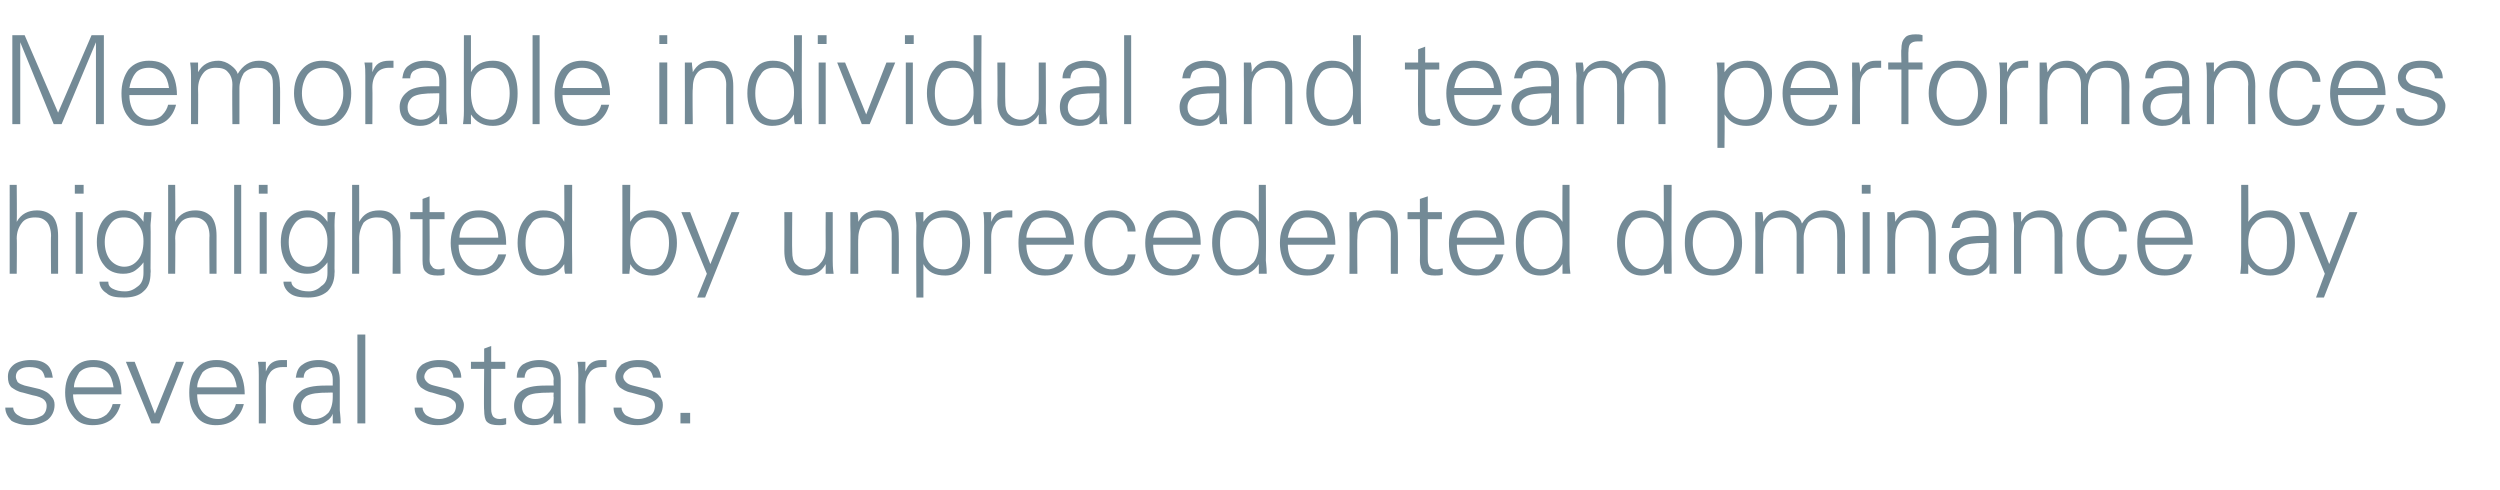
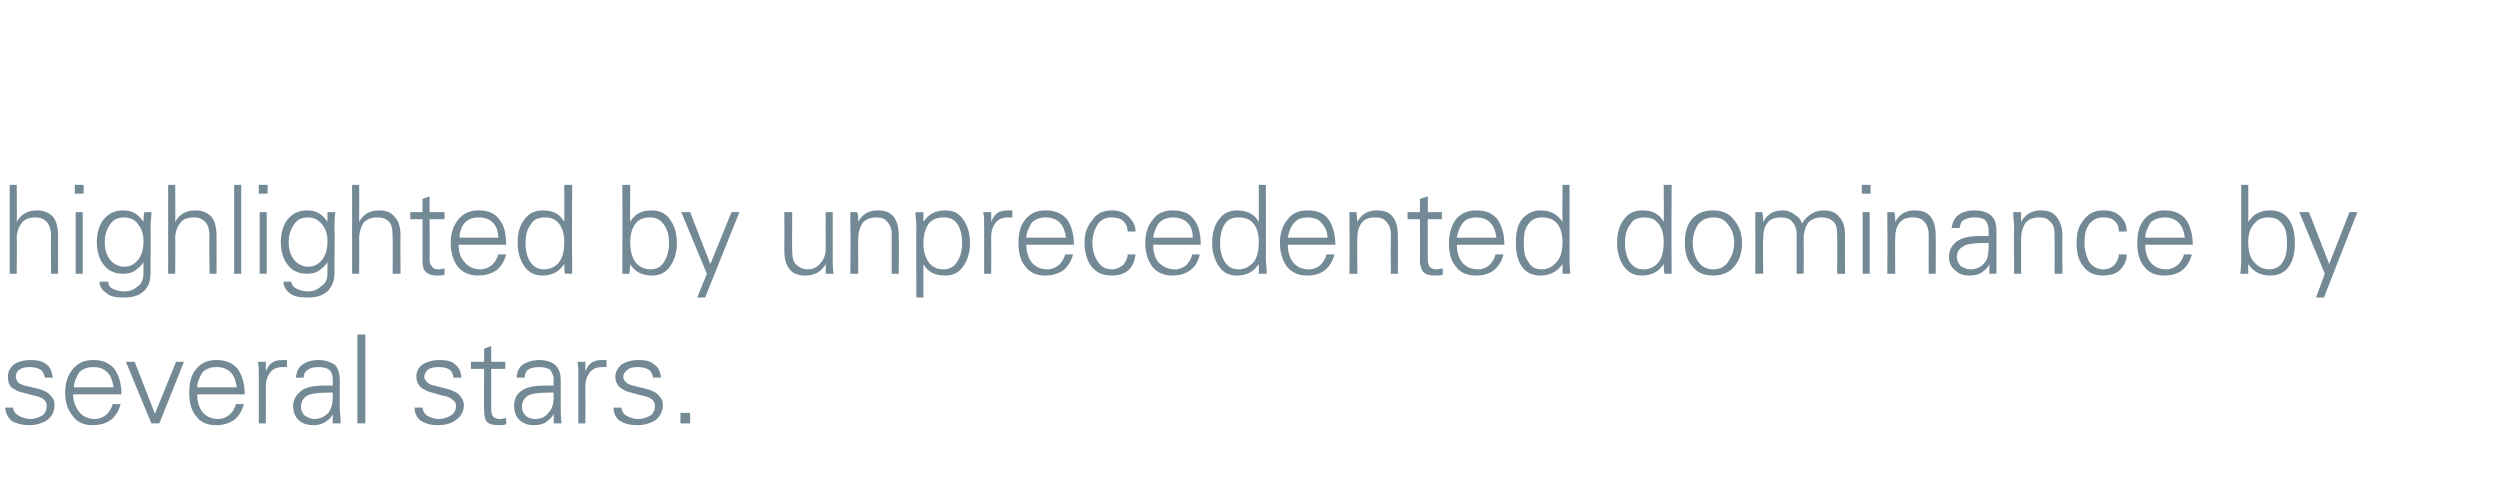
<svg xmlns="http://www.w3.org/2000/svg" version="1.1" width="284px" height="55.7px" viewBox="0 -4 284 55.7" style="top:-4px">
  <desc>Memorable individual and team performances highlighted by unprecedented dominance by several stars.</desc>
  <defs />
  <g id="Polygon111912">
    <path d="m1.5 42.3c0 .3.2.7.6.9c.3.2.8.4 1.4.4c.5 0 .9-.2 1.3-.4c.3-.2.5-.6.5-1.1c0-.3-.1-.5-.3-.7c-.2-.2-.7-.4-1.3-.5l-1.1-.3c-.6-.1-1-.4-1.3-.6c-.3-.3-.4-.7-.4-1.2c0-.6.2-1 .7-1.4c.4-.3 1.1-.5 1.9-.5c.7 0 1.3.1 1.8.5c.4.3.6.8.7 1.5h-.9c-.1-.4-.2-.7-.5-.9c-.3-.2-.7-.3-1.3-.3c-.5 0-.8.1-1.1.3c-.3.2-.4.5-.4.8c0 .2.1.4.2.6c.2.2.5.3.8.4l1.7.4c.6.2 1 .4 1.3.8c.3.3.4.6.4 1c0 .7-.3 1.3-.8 1.7c-.6.4-1.3.6-2.1.6c-.8 0-1.5-.2-2-.5c-.4-.4-.7-.9-.7-1.5h.9zm6.8-1.5c0 .8.3 1.5.7 2c.4.5 1 .8 1.8.8c.5 0 .9-.2 1.3-.5c.4-.4.6-.8.7-1.2h.9c-.2.8-.6 1.4-1.1 1.8c-.6.4-1.2.6-2.1.6c-.9 0-1.7-.3-2.2-1c-.6-.7-.9-1.6-.9-2.7c0-1.1.3-2 .9-2.7c.6-.7 1.3-1 2.3-1c1 0 1.8.3 2.4 1c.5.7.8 1.7.8 2.9H8.3zm.7-2.5c-.3.5-.6 1.1-.6 1.7h4.5c-.1-.7-.3-1.3-.7-1.7c-.4-.4-.9-.6-1.6-.6c-.7 0-1.2.2-1.6.6zm8.6 4.7l2.4-5.9h.9l-2.8 7h-.9l-2.9-7h1l2.3 5.9zm4.8-2.2c0 .8.2 1.5.6 2c.4.5 1 .8 1.8.8c.5 0 .9-.2 1.3-.5c.4-.4.6-.8.7-1.2h.9c-.2.8-.6 1.4-1.1 1.8c-.6.4-1.2.6-2.1.6c-.9 0-1.7-.3-2.2-1c-.6-.7-.8-1.6-.8-2.7c0-1.1.2-2 .8-2.7c.6-.7 1.3-1 2.3-1c1 0 1.8.3 2.4 1c.5.7.8 1.7.8 2.9h-5.4zm.6-2.5c-.3.5-.6 1.1-.6 1.7h4.5c-.1-.7-.3-1.3-.7-1.7c-.4-.4-.9-.6-1.6-.6c-.7 0-1.2.2-1.6.6zm9-1.4h.6v.8h-.5c-.6 0-1.1.2-1.4.6c-.3.4-.5.9-.5 1.6c.02.03 0 4.2 0 4.2h-.8v-5.5c0-.5 0-1-.1-1.5h.9v1.1c.2-.5.4-.8.7-1c.3-.2.7-.3 1.1-.3zm1.6 2c.1-.7.3-1.2.8-1.5c.4-.3 1-.5 1.8-.5c.7 0 1.3.2 1.8.5c.4.4.6 1 .6 1.8v3.4c0 .2.1.7.1 1.5h-.9V43c-.1.3-.3.6-.8.9c-.4.3-.9.4-1.4.4c-.7 0-1.3-.2-1.7-.6c-.4-.4-.6-.9-.6-1.6c0-.6.3-1.2.8-1.6c.5-.5 1.5-.7 2.9-.7h.8v-.7c0-.4-.1-.8-.4-1.1c-.3-.2-.7-.3-1.2-.3c-.5 0-1 .1-1.2.3c-.3.1-.5.5-.5.9h-.9zm4.2 1.7s-.4-.02-.4 0c-1.3 0-2.1.1-2.6.4c-.4.3-.6.7-.6 1.2c0 .4.1.7.4 1c.3.2.7.4 1.1.4c.7 0 1.2-.3 1.6-.7c.3-.4.5-1 .5-1.8v-.5zm2.8 3.5V34h.9v10.1h-.9zm7.4-1.8c0 .3.2.7.5.9c.3.2.8.4 1.4.4c.5 0 1-.2 1.3-.4c.4-.2.6-.6.6-1.1c0-.3-.1-.5-.4-.7c-.2-.2-.6-.4-1.3-.5l-1-.3c-.6-.1-1-.4-1.3-.6c-.3-.3-.5-.7-.5-1.2c0-.6.2-1 .7-1.4c.5-.3 1.1-.5 1.9-.5c.8 0 1.4.1 1.8.5c.4.3.7.8.7 1.5h-.9c0-.4-.2-.7-.4-.9c-.3-.2-.7-.3-1.3-.3c-.5 0-.9.1-1.2.3c-.2.2-.4.5-.4.8c0 .2.1.4.3.6c.2.2.4.3.8.4l1.6.4c.6.2 1.1.4 1.4.8c.2.3.4.6.4 1c0 .7-.3 1.3-.9 1.7c-.5.4-1.2.6-2.1.6c-.8 0-1.4-.2-1.9-.5c-.5-.4-.7-.9-.7-1.5h.9zm5.5-4.4v-.8h1.5v-1.5l.8-.3v1.8h1.6v.8h-1.6v4.6c0 .4.1.6.2.8c.2.2.4.3.8.3c.2 0 .5-.1.7-.1v.7c-.3.1-.5.1-.8.1c-.7 0-1.1-.1-1.4-.4c-.2-.2-.3-.7-.3-1.3c-.05-.01 0-4.7 0-4.7h-1.5zm5.2 1c0-.7.3-1.2.7-1.5c.5-.3 1.1-.5 1.9-.5c.7 0 1.3.2 1.7.5c.5.4.7 1 .7 1.8v3.4c0 .2 0 .7.1 1.5h-.9V43c-.1.3-.4.6-.8.9c-.4.3-.9.4-1.5.4c-.6 0-1.2-.2-1.6-.6c-.4-.4-.6-.9-.6-1.6c0-.6.2-1.2.7-1.6c.6-.5 1.5-.7 2.9-.7c.02.01.9 0 .9 0c0 0-.04-.67 0-.7c0-.4-.2-.8-.4-1.1c-.3-.2-.7-.3-1.3-.3c-.5 0-.9.1-1.2.3c-.2.1-.4.5-.4.9h-.9zm4.2 1.7s-.44-.02-.4 0c-1.3 0-2.2.1-2.6.4c-.4.3-.6.7-.6 1.2c0 .4.1.7.4 1c.2.2.6.4 1.1.4c.7 0 1.2-.3 1.5-.7c.4-.4.6-1 .6-1.8c-.04.04 0-.5 0-.5zm5.4-3.7h.6v.8h-.5c-.6 0-1.1.2-1.4.6c-.3.4-.5.9-.5 1.6c.02.03 0 4.2 0 4.2h-.8s-.02-5.49 0-5.5c0-.5 0-1-.1-1.5h.9v1.1c.2-.5.4-.8.7-1c.3-.2.7-.3 1.1-.3zm2.3 5.4c0 .3.2.7.5.9c.4.2.8.4 1.4.4c.6 0 1-.2 1.4-.4c.3-.2.5-.6.5-1.1c0-.3-.1-.5-.3-.7c-.2-.2-.7-.4-1.3-.5l-1.1-.3c-.6-.1-1-.4-1.3-.6c-.3-.3-.5-.7-.5-1.2c0-.6.3-1 .7-1.4c.5-.3 1.1-.5 1.9-.5c.8 0 1.4.1 1.8.5c.5.3.7.8.8 1.5h-.9c-.1-.4-.2-.7-.5-.9c-.3-.2-.7-.3-1.3-.3c-.5 0-.9.1-1.1.3c-.3.2-.5.5-.5.8c0 .2.1.4.3.6c.2.2.4.3.8.4l1.6.4c.7.2 1.1.4 1.4.8c.3.3.4.6.4 1c0 .7-.3 1.3-.8 1.7c-.6.4-1.3.6-2.1.6c-.9 0-1.5-.2-2-.5c-.5-.4-.7-.9-.7-1.5h.9zm6.7.6h1.1v1.2h-1.1v-1.2z" stroke="none" fill="#738a96" />
  </g>
  <g id="Polygon111911">
    <path d="m1.1 17h.8s.04 4.2 0 4.2c.5-.9 1.3-1.3 2.3-1.3c.7 0 1.3.2 1.8.7c.4.5.6 1.2.6 2.2v4.3h-.8s-.04-4.32 0-4.3c0-.7-.2-1.3-.5-1.6c-.4-.4-.8-.5-1.3-.5c-.7 0-1.2.2-1.5.6c-.4.5-.6 1.1-.6 1.8c.04-.04 0 4 0 4h-.8V17zm7.5 3.1h.8v7h-.8v-7zM8.5 17h1v1h-1v-1zm3.6 12.3c-.5-.3-.8-.8-.8-1.3h1c0 .3.1.6.5.8c.4.2.8.3 1.4.3c.6 0 1-.2 1.5-.6c.4-.3.6-.8.6-1.5v-1.2c-.2.3-.5.6-.9.9c-.4.3-.9.4-1.4.4c-.9 0-1.7-.3-2.2-1c-.5-.6-.8-1.5-.8-2.6c0-1.1.3-2 .8-2.6c.6-.7 1.3-1 2.2-1c1 0 1.7.4 2.3 1.3c0-.4 0-.7.1-1.1h.8c0 .7-.1 1.2-.1 1.5c.04.03 0 4.9 0 4.9c0 0 .04.48 0 .5c0 .9-.2 1.6-.8 2.1c-.5.5-1.3.7-2.2.7c-.9 0-1.6-.1-2-.5zm4.2-5.9c0-.8-.2-1.4-.6-1.9c-.4-.6-1-.8-1.6-.8c-.7 0-1.2.2-1.6.8c-.4.6-.6 1.2-.6 2c0 .8.2 1.5.6 2c.4.5 1 .8 1.6.8c.7 0 1.2-.3 1.6-.8c.4-.5.6-1.2.6-2.1zm2.8-6.4h.8s.04 4.2 0 4.2c.5-.9 1.3-1.3 2.3-1.3c.7 0 1.3.2 1.8.7c.4.5.6 1.2.6 2.2v4.3h-.8s-.04-4.32 0-4.3c0-.7-.2-1.3-.5-1.6c-.4-.4-.8-.5-1.3-.5c-.7 0-1.2.2-1.5.6c-.4.5-.6 1.1-.6 1.8c.04-.04 0 4 0 4h-.8V17zm7.5 10.1V17h.8v10.1h-.8zm2.9-7h.8v7h-.8v-7zm-.1-3.1h1v1h-1v-1zm3.5 12.3c-.4-.3-.7-.8-.7-1.3h.9c0 .3.2.6.6.8c.4.2.8.3 1.4.3c.5 0 1-.2 1.4-.6c.5-.3.7-.8.7-1.5v-1.2c-.2.3-.5.6-.9.9c-.4.3-.9.4-1.4.4c-.9 0-1.7-.3-2.2-1c-.5-.6-.8-1.5-.8-2.6c0-1.1.3-2 .8-2.6c.6-.7 1.3-1 2.2-1c1 0 1.7.4 2.3 1.3v-1.1h.9c-.1.7-.1 1.2-.1 1.5c.03.03 0 4.9 0 4.9c0 0 .03.48 0 .5c0 .9-.3 1.6-.8 2.1c-.6.5-1.3.7-2.2.7c-.9 0-1.6-.1-2.1-.5zm4.3-5.9c0-.8-.2-1.4-.6-1.9c-.5-.6-1-.8-1.6-.8c-.7 0-1.2.2-1.6.8c-.4.6-.6 1.2-.6 2c0 .8.2 1.5.6 2c.4.5 1 .8 1.6.8c.7 0 1.2-.3 1.6-.8c.4-.5.6-1.2.6-2.1zM40 17h.8s.02 4.2 0 4.2c.5-.9 1.2-1.3 2.3-1.3c.7 0 1.3.2 1.7.7c.5.5.7 1.2.7 2.2c-.03-.03 0 4.3 0 4.3h-.9s.04-4.32 0-4.3c0-.7-.1-1.3-.4-1.6c-.4-.4-.8-.5-1.4-.5c-.6 0-1.1.2-1.5.6c-.3.5-.5 1.1-.5 1.8c.02-.04 0 4 0 4h-.8V17zm6.6 3.9v-.8h1.4v-1.5l.8-.3v1.8h1.7v.8h-1.7s.03 4.62 0 4.6c0 .4.1.6.3.8c.1.2.4.3.7.3c.3 0 .5-.1.7-.1v.7c-.2.1-.5.1-.8.1c-.6 0-1-.1-1.3-.4c-.3-.2-.4-.7-.4-1.3v-4.7h-1.4zm5.5 2.9c0 .8.2 1.5.7 2c.4.5 1 .8 1.8.8c.5 0 .9-.2 1.3-.5c.4-.4.6-.8.7-1.2h.9c-.2.8-.6 1.4-1.1 1.8c-.6.4-1.3.6-2.1.6c-.9 0-1.7-.3-2.3-1c-.5-.7-.8-1.6-.8-2.7c0-1.1.3-2 .9-2.7c.6-.7 1.3-1 2.3-1c1 0 1.8.3 2.3 1c.6.7.8 1.7.8 2.9h-5.4zm.7-2.5c-.4.5-.6 1.1-.6 1.7h4.4c0-.7-.2-1.3-.6-1.7c-.4-.4-.9-.6-1.6-.6c-.7 0-1.2.2-1.6.6zm8.9-1.4c1.1 0 1.9.4 2.4 1.3c.03 0 0-4.2 0-4.2h.9s-.04 8.62 0 8.6v1.5h-.8c-.1-.3-.1-.7-.1-1.1c-.6.9-1.4 1.3-2.5 1.3c-.8 0-1.5-.3-2-1c-.5-.7-.8-1.6-.8-2.7c0-1.2.3-2.1.8-2.7c.5-.7 1.2-1 2.1-1zm1.8 5.9c.4-.5.6-1.3.6-2.3c0-.9-.2-1.6-.6-2.1c-.4-.5-.9-.7-1.6-.7c-.7 0-1.3.2-1.6.8c-.4.5-.6 1.2-.6 2.1c0 .9.2 1.6.5 2.1c.4.6.9.9 1.6.9c.7 0 1.3-.3 1.7-.8zm7.2 1.3v-1.5c.02.01 0-8.6 0-8.6h.9s-.05 4.2 0 4.2c.5-.9 1.3-1.3 2.4-1.3c.9 0 1.6.3 2.1 1c.5.7.8 1.6.8 2.7c0 1.1-.3 2-.8 2.7c-.5.7-1.2 1-2 1c-1.1 0-2-.4-2.5-1.3c0 .4-.1.8-.1 1.1h-.8zm1.5-5.7c-.4.5-.6 1.2-.6 2.1c0 1 .2 1.8.6 2.3c.4.5 1 .8 1.7.8c.7 0 1.2-.3 1.5-.8c.4-.6.6-1.3.6-2.2c0-.9-.2-1.6-.6-2.1c-.4-.6-.9-.8-1.6-.8c-.7 0-1.2.2-1.6.7zm5.2-1.3h1l2.3 5.9l2.4-5.9h.9l-3.9 9.7h-.9l1.1-2.7l-2.9-7zm11.7 0h.9s-.04 4.49 0 4.5c0 .6.1 1.1.4 1.4c.4.4.8.6 1.4.6c.6 0 1.1-.3 1.4-.7c.4-.4.6-1 .6-1.7c-.02-.04 0-4.1 0-4.1h.8v5.5c0 .3 0 .8.1 1.5h-.9V26c-.5.9-1.3 1.3-2.3 1.3c-.8 0-1.4-.2-1.8-.7c-.4-.5-.6-1.2-.6-2.1c.02-.05 0-4.4 0-4.4zm8.4 7h-.9s.04-5.49 0-5.5v-1.5h.8c.1.4.1.8.1 1.1c.5-.9 1.2-1.3 2.2-1.3c.8 0 1.4.2 1.8.7c.4.5.6 1.2.6 2.2c.03-.03 0 4.3 0 4.3h-.8v-4.5c0-.6-.2-1.1-.5-1.4c-.3-.4-.7-.5-1.3-.5c-.6 0-1.1.2-1.5.6c-.3.5-.5 1.1-.5 1.8c-.03-.04 0 4 0 4zm7.4-7v1.1c.6-.9 1.4-1.3 2.5-1.3c.9 0 1.5.3 2 1c.5.7.8 1.6.8 2.7c0 1.1-.3 2-.8 2.7c-.5.7-1.2 1-2 1c-1.2 0-2-.4-2.5-1.3v3.8h-.8s-.04-8.17 0-8.2c0-.5-.1-1-.1-1.5c-.01.01.9 0 .9 0c0 0-.05.01 0 0zm.6 1.3c-.4.6-.6 1.3-.6 2.3c0 .8.2 1.5.6 2.1c.4.5.9.8 1.7.8c.6 0 1.2-.3 1.5-.8c.4-.6.6-1.3.6-2.2c0-.9-.2-1.6-.5-2.1c-.4-.6-.9-.8-1.6-.8c-.7 0-1.3.2-1.7.7zm9-1.5h.5v.8h-.5c-.6 0-1.1.2-1.4.6c-.3.4-.5.9-.5 1.6c.02.03 0 4.2 0 4.2h-.8v-5.5c0-.5 0-1-.1-1.5h.9v1.1c.2-.5.4-.8.7-1c.3-.2.7-.3 1.2-.3zm2.1 3.9c0 .8.2 1.5.6 2c.4.5 1 .8 1.8.8c.5 0 .9-.2 1.3-.5c.4-.4.6-.8.7-1.2h.9c-.2.8-.6 1.4-1.1 1.8c-.6.4-1.2.6-2.1.6c-.9 0-1.7-.3-2.2-1c-.6-.7-.8-1.6-.8-2.7c0-1.1.2-2 .8-2.7c.6-.7 1.3-1 2.3-1c1 0 1.8.3 2.4 1c.5.7.8 1.7.8 2.9h-5.4zm.6-2.5c-.3.5-.6 1.1-.6 1.7h4.5c-.1-.7-.3-1.3-.7-1.7c-.4-.4-.9-.6-1.6-.6c-.7 0-1.2.2-1.6.6zm10.4 4.8c.3-.4.5-.8.5-1.2h.9c-.1.7-.3 1.3-.8 1.8c-.5.4-1.1.6-1.9.6c-1 0-1.7-.3-2.3-1c-.5-.7-.8-1.6-.8-2.7c0-1.1.3-1.9.9-2.6c.5-.8 1.3-1.1 2.2-1.1c.8 0 1.4.2 1.9.7c.5.5.8 1 .8 1.7h-.9c0-.5-.2-.9-.5-1.2c-.3-.3-.8-.4-1.4-.4c-.6 0-1.2.3-1.5.8c-.4.6-.6 1.3-.6 2.1c0 .8.2 1.5.6 2.1c.4.6.9.9 1.6.9c.5 0 .9-.2 1.3-.5zm3.4-2.3c0 .8.2 1.5.6 2c.5.5 1.1.8 1.9.8c.5 0 .9-.2 1.3-.5c.3-.4.6-.8.6-1.2h.9c-.2.8-.5 1.4-1.1 1.8c-.5.4-1.2.6-2 .6c-1 0-1.7-.3-2.3-1c-.5-.7-.8-1.6-.8-2.7c0-1.1.3-2 .9-2.7c.5-.7 1.3-1 2.2-1c1.1 0 1.9.3 2.4 1c.6.7.8 1.7.8 2.9H131zm.7-2.5c-.4.5-.6 1.1-.7 1.7h4.5c0-.7-.2-1.3-.6-1.7c-.4-.4-1-.6-1.6-.6c-.7 0-1.2.2-1.6.6zm8.8-1.4c1.1 0 2 .4 2.5 1.3V17h.8s.04 8.62 0 8.6c0 .2.1.7.1 1.5h-.9V26c-.6.9-1.4 1.3-2.5 1.3c-.9 0-1.5-.3-2-1c-.5-.7-.8-1.6-.8-2.7c0-1.2.3-2.1.8-2.7c.5-.7 1.2-1 2-1zm1.9 5.9c.4-.5.6-1.3.6-2.3c0-.9-.2-1.6-.6-2.1c-.4-.5-1-.7-1.7-.7c-.7 0-1.2.2-1.6.8c-.3.5-.5 1.2-.5 2.1c0 .9.2 1.6.5 2.1c.4.6.9.9 1.6.9c.7 0 1.2-.3 1.7-.8zm3.9-2c0 .8.2 1.5.6 2c.4.5 1 .8 1.8.8c.5 0 1-.2 1.3-.5c.4-.4.6-.8.7-1.2h.9c-.2.8-.6 1.4-1.1 1.8c-.5.4-1.2.6-2 .6c-1 0-1.7-.3-2.3-1c-.5-.7-.8-1.6-.8-2.7c0-1.1.3-2 .9-2.7c.5-.7 1.3-1 2.2-1c1.1 0 1.9.3 2.4 1c.5.7.8 1.7.8 2.9h-5.4zm.7-2.5c-.4.5-.6 1.1-.7 1.7h4.5c0-.7-.3-1.3-.7-1.7c-.3-.4-.9-.6-1.6-.6c-.6 0-1.1.2-1.5.6zm7.2 5.8h-.9s.03-5.49 0-5.5v-1.5h.8c0 .4.1.8.1 1.1c.5-.9 1.2-1.3 2.2-1.3c.8 0 1.4.2 1.8.7c.4.5.6 1.2.6 2.2c.02-.03 0 4.3 0 4.3h-.8s-.02-4.47 0-4.5c0-.6-.2-1.1-.5-1.4c-.3-.4-.8-.5-1.3-.5c-.7 0-1.2.2-1.5.6c-.4.5-.5 1.1-.5 1.8c-.04-.04 0 4 0 4zm5.7-6.2v-.8h1.4v-1.5l.9-.3v1.8h1.6v.8h-1.6s-.02 4.62 0 4.6c0 .4.1.6.2.8c.2.2.4.3.8.3c.2 0 .5-.1.7-.1v.7c-.3.1-.5.1-.9.1c-.6 0-1-.1-1.3-.4c-.2-.2-.4-.7-.4-1.3c.04-.01 0-4.7 0-4.7h-1.4zm5.6 2.9c0 .8.2 1.5.6 2c.4.5 1 .8 1.8.8c.5 0 1-.2 1.3-.5c.4-.4.6-.8.7-1.2h.9c-.2.8-.6 1.4-1.1 1.8c-.5.4-1.2.6-2 .6c-1 0-1.8-.3-2.3-1c-.6-.7-.8-1.6-.8-2.7c0-1.1.3-2 .8-2.7c.6-.7 1.4-1 2.3-1c1.1 0 1.8.3 2.4 1c.5.7.8 1.7.8 2.9h-5.4zm.7-2.5c-.4.5-.6 1.1-.7 1.7h4.5c-.1-.7-.3-1.3-.7-1.7c-.4-.4-.9-.6-1.6-.6c-.6 0-1.2.2-1.5.6zm8.8-1.4c1.1 0 1.9.4 2.5 1.3c-.03 0 0-4.2 0-4.2h.8v8.6c0 .2 0 .7.1 1.5h-.9V26c-.6.9-1.5 1.3-2.5 1.3c-.9 0-1.6-.3-2.1-1c-.5-.7-.7-1.6-.7-2.7c0-1.2.2-2.1.7-2.7c.6-.7 1.3-1 2.1-1zm1.8 5.9c.5-.5.7-1.3.7-2.3c0-.9-.2-1.6-.6-2.1c-.4-.5-1-.7-1.7-.7c-.7 0-1.2.2-1.6.8c-.4.5-.5 1.2-.5 2.1c0 .9.1 1.6.5 2.1c.3.6.8.9 1.5.9c.7 0 1.3-.3 1.7-.8zm9.8-5.9c1.1 0 1.9.4 2.4 1.3c.03 0 0-4.2 0-4.2h.9s-.04 8.62 0 8.6v1.5h-.8c-.1-.3-.1-.7-.1-1.1c-.6.9-1.4 1.3-2.5 1.3c-.8 0-1.5-.3-2-1c-.5-.7-.8-1.6-.8-2.7c0-1.2.3-2.1.8-2.7c.5-.7 1.2-1 2.1-1zm1.8 5.9c.4-.5.6-1.3.6-2.3c0-.9-.2-1.6-.6-2.1c-.4-.5-.9-.7-1.6-.7c-.7 0-1.3.2-1.6.8c-.4.5-.6 1.2-.6 2.1c0 .9.2 1.6.5 2.1c.4.6.9.9 1.6.9c.7 0 1.3-.3 1.7-.8zm3.8.4c-.6-.7-.8-1.6-.8-2.6c0-1.1.2-2 .8-2.7c.6-.7 1.4-1 2.4-1c1 0 1.8.3 2.4 1.1c.6.7.9 1.6.9 2.6c0 1.1-.3 2-.9 2.7c-.6.7-1.4 1-2.4 1c-1 0-1.8-.3-2.4-1.1zm.7-4.7c-.4.6-.6 1.3-.6 2.1c0 .8.2 1.5.6 2.1c.4.6 1 .9 1.7.9c.8 0 1.4-.3 1.8-1c.4-.6.6-1.2.6-2c0-.8-.2-1.5-.7-2.1c-.4-.6-1-.8-1.7-.8c-.7 0-1.3.3-1.7.8zm7.4 5.6h-.9s.03-5.49 0-5.5v-1.5h.8c.1.4.1.8.1 1.1c.5-.9 1.2-1.3 2.2-1.3c.6 0 1 .2 1.4.5c.5.3.7.6.8 1c.6-1 1.5-1.5 2.5-1.5c.7 0 1.3.2 1.7.7c.5.5.7 1.2.7 2.2c-.02-.03 0 4.3 0 4.3h-.9s.04-4.47 0-4.5c0-.6-.1-1.1-.4-1.4c-.4-.4-.8-.5-1.4-.5c-.6 0-1.1.2-1.5.6c-.3.5-.5 1.1-.5 1.7c.02.05 0 4.1 0 4.1h-.8v-4.5c0-.6-.2-1.1-.5-1.4c-.3-.4-.8-.5-1.3-.5c-.7 0-1.2.2-1.5.6c-.4.5-.5 1.1-.5 1.8c-.04-.03 0 4 0 4zm11.3-7h.8v7h-.8v-7zm-.1-3.1h1v1h-1v-1zm3.8 10.1h-.9s.03-5.49 0-5.5v-1.5h.8c.1.4.1.8.1 1.1c.5-.9 1.2-1.3 2.2-1.3c.8 0 1.4.2 1.8.7c.4.5.6 1.2.6 2.2c.02-.03 0 4.3 0 4.3h-.8v-4.5c0-.6-.2-1.1-.5-1.4c-.3-.4-.8-.5-1.3-.5c-.7 0-1.2.2-1.5.6c-.4.5-.5 1.1-.5 1.8c-.03-.04 0 4 0 4zm6.4-5.2c.1-.7.4-1.2.8-1.5c.4-.3 1.1-.5 1.8-.5c.8 0 1.4.2 1.8.5c.5.4.7 1 .7 1.8v4.9h-.8V26c-.1.3-.4.6-.8.9c-.4.3-.9.4-1.5.4c-.7 0-1.2-.2-1.6-.6c-.5-.4-.7-.9-.7-1.6c0-.6.3-1.2.8-1.6c.6-.5 1.5-.7 2.9-.7h.8s.04-.67 0-.7c0-.4-.1-.8-.4-1.1c-.2-.2-.6-.3-1.2-.3c-.5 0-.9.1-1.2.3c-.3.1-.4.5-.5.9h-.9zm4.2 1.7s-.36-.02-.4 0c-1.2 0-2.1.1-2.5.4c-.5.3-.7.7-.7 1.2c0 .4.2.7.4 1c.3.2.7.4 1.2.4c.6 0 1.2-.3 1.5-.7c.4-.4.5-1 .5-1.8c.04.04 0-.5 0-.5zm3.7 3.5h-.8s-.03-5.49 0-5.5c0-.3-.1-.8-.1-1.5h.9v1.1c.5-.9 1.3-1.3 2.2-1.3c.8 0 1.4.2 1.8.7c.4.5.7 1.2.7 2.2c-.05-.03 0 4.3 0 4.3h-.9s.02-4.47 0-4.5c0-.6-.1-1.1-.5-1.4c-.3-.4-.7-.5-1.3-.5c-.6 0-1.1.2-1.5.6c-.3.5-.5 1.1-.5 1.8v4zm10.6-1c.3-.4.5-.8.5-1.2h.9c0 .7-.3 1.3-.8 1.8c-.4.4-1.1.6-1.9.6c-.9 0-1.7-.3-2.2-1c-.6-.7-.8-1.6-.8-2.7c0-1.1.2-1.9.8-2.6c.6-.8 1.3-1.1 2.3-1.1c.8 0 1.4.2 1.9.7c.5.5.7 1 .7 1.7h-.9c0-.5-.1-.9-.5-1.2c-.3-.3-.7-.4-1.3-.4c-.7 0-1.2.3-1.6.8c-.4.6-.5 1.3-.5 2.1c0 .8.2 1.5.5 2.1c.4.6 1 .9 1.6.9c.6 0 1-.2 1.3-.5zm3.5-2.3c0 .8.2 1.5.6 2c.4.5 1 .8 1.8.8c.5 0 .9-.2 1.3-.5c.4-.4.6-.8.7-1.2h.9c-.2.8-.6 1.4-1.1 1.8c-.5.4-1.2.6-2 .6c-1 0-1.8-.3-2.3-1c-.6-.7-.8-1.6-.8-2.7c0-1.1.2-2 .8-2.7c.6-.7 1.4-1 2.3-1c1 0 1.8.3 2.4 1c.5.7.8 1.7.8 2.9h-5.4zm.6-2.5c-.3.5-.6 1.1-.6 1.7h4.5c-.1-.7-.3-1.3-.7-1.7c-.4-.4-.9-.6-1.6-.6c-.6 0-1.2.2-1.6.6zm10.2 5.8c.1-.8.1-1.3.1-1.5V17h.8s.03 4.2 0 4.2c.6-.9 1.4-1.3 2.5-1.3c.9 0 1.6.3 2.1 1c.5.7.7 1.6.7 2.7c0 1.1-.2 2-.7 2.7c-.5.7-1.2 1-2.1 1c-1.1 0-1.9-.4-2.5-1.3v1.1h-.9zm1.6-5.7c-.5.5-.7 1.2-.7 2.1c0 1 .2 1.8.7 2.3c.4.5 1 .8 1.7.8c.6 0 1.2-.3 1.5-.8c.4-.6.5-1.3.5-2.2c0-.9-.1-1.6-.5-2.1c-.4-.6-.9-.8-1.6-.8c-.7 0-1.2.2-1.6.7zm5.1-1.3h1.1l2.3 5.9l2.3-5.9h.9l-3.8 9.7h-.9l1-2.7l-2.9-7z" stroke="none" fill="#738a96" />
  </g>
  <g id="Polygon111910">
-     <path d="m1.4 0h1.4l3.8 8.8L10.4 0h1.4v10.1h-.9V.8L7 10.1h-.9L2.3.8v9.3h-.9V0zm13.3 6.8c0 .8.2 1.5.6 2c.4.5 1 .8 1.8.8c.5 0 1-.2 1.3-.5c.4-.4.6-.8.7-1.2h.9c-.2.8-.6 1.4-1.1 1.8c-.5.4-1.2.6-2 .6c-1 0-1.8-.3-2.3-1c-.6-.7-.8-1.6-.8-2.7c0-1.1.3-2 .8-2.7c.6-.7 1.4-1 2.3-1c1.1 0 1.8.3 2.4 1c.5.7.8 1.7.8 2.9h-5.4zm.7-2.5c-.4.5-.6 1.1-.7 1.7h4.5c-.1-.7-.3-1.3-.7-1.7c-.4-.4-.9-.6-1.6-.6c-.6 0-1.2.2-1.5.6zm7.1 5.8h-.8V4.6c0-.3 0-.8-.1-1.5h.9v1.1c.5-.9 1.3-1.3 2.3-1.3c.5 0 1 .2 1.4.5c.4.3.7.6.8 1c.6-1 1.4-1.5 2.4-1.5c.8 0 1.4.2 1.8.7c.4.5.6 1.2.6 2.2c.05-.03 0 4.3 0 4.3h-.8V5.6c0-.6-.1-1.1-.5-1.4c-.3-.4-.7-.5-1.3-.5c-.6 0-1.1.2-1.5.6c-.3.5-.5 1.1-.5 1.7v4.1h-.8s-.04-4.47 0-4.5c0-.6-.2-1.1-.5-1.4c-.3-.4-.8-.5-1.4-.5c-.6 0-1.1.2-1.4.6c-.4.5-.6 1.1-.6 1.8c.03-.03 0 4 0 4zm11.8-.9c-.6-.7-.9-1.6-.9-2.6c0-1.1.3-2 .9-2.7c.6-.7 1.4-1 2.3-1c1.1 0 1.9.3 2.5 1.1c.5.7.8 1.6.8 2.6c0 1.1-.3 2-.9 2.7c-.6.7-1.4 1-2.4 1c-.9 0-1.7-.3-2.3-1.1zm.6-4.7c-.4.6-.6 1.3-.6 2.1c0 .8.2 1.5.7 2.1c.4.6 1 .9 1.7.9c.7 0 1.3-.3 1.7-1c.4-.6.6-1.2.6-2c0-.8-.2-1.5-.6-2.1c-.4-.6-1-.8-1.7-.8c-.8 0-1.4.3-1.8.8zm9.3-1.6h.5v.8h-.5c-.6 0-1.1.2-1.4.6c-.3.4-.5.9-.5 1.6c.03.03 0 4.2 0 4.2h-.8V4.6c0-.5 0-1-.1-1.5h.9v1.1c.2-.5.4-.8.7-1c.3-.2.7-.3 1.2-.3zm1.5 2c.1-.7.3-1.2.8-1.5c.4-.3 1-.5 1.8-.5c.7 0 1.3.2 1.8.5c.4.4.6 1 .6 1.8v3.4c0 .2.1.7.1 1.5h-.9V9c-.1.3-.3.6-.8.9c-.4.3-.9.4-1.4.4c-.7 0-1.2-.2-1.7-.6c-.4-.4-.6-.9-.6-1.6c0-.6.3-1.2.8-1.6c.5-.5 1.5-.7 2.9-.7h.8v-.7c0-.4-.1-.8-.4-1.1c-.3-.2-.7-.3-1.2-.3c-.5 0-.9.1-1.2.3c-.3.1-.5.5-.5.9h-.9zm4.2 1.7s-.39-.02-.4 0c-1.3 0-2.1.1-2.6.4c-.4.3-.6.7-.6 1.2c0 .4.1.7.4 1c.3.2.7.4 1.1.4c.7 0 1.2-.3 1.6-.7c.3-.4.5-1 .5-1.8v-.5zm2.7 3.5c.1-.8.1-1.3.1-1.5c-.02.01 0-8.6 0-8.6h.8v4.2c.5-.9 1.4-1.3 2.5-1.3c.9 0 1.6.3 2.1 1c.5.7.7 1.6.7 2.7c0 1.1-.2 2-.7 2.7c-.5.7-1.2 1-2.1 1c-1.1 0-1.9-.4-2.5-1.3v1.1h-.9zm1.5-5.7c-.4.5-.6 1.2-.6 2.1c0 1 .2 1.8.6 2.3c.5.5 1 .8 1.8.8c.6 0 1.1-.3 1.5-.8c.3-.6.5-1.3.5-2.2c0-.9-.2-1.6-.6-2.1c-.3-.6-.8-.8-1.5-.8c-.7 0-1.3.2-1.7.7zm6.4 5.7V0h.8v10.1h-.8zm3.4-3.3c0 .8.2 1.5.6 2c.4.5 1 .8 1.8.8c.5 0 .9-.2 1.3-.5c.4-.4.6-.8.7-1.2h.9c-.2.8-.6 1.4-1.1 1.8c-.5.4-1.2.6-2 .6c-1 0-1.8-.3-2.3-1c-.6-.7-.8-1.6-.8-2.7c0-1.1.3-2 .8-2.7c.6-.7 1.4-1 2.3-1c1 0 1.8.3 2.4 1c.5.7.8 1.7.8 2.9h-5.4zm.7-2.5c-.4.5-.6 1.1-.7 1.7h4.5c-.1-.7-.3-1.3-.7-1.7c-.4-.4-.9-.6-1.6-.6c-.6 0-1.2.2-1.5.6zm10.3-1.2h.9v7h-.9v-7zm0-3.1h.9v1h-.9v-1zm3.8 10.1h-.9s.02-5.49 0-5.5V3.1h.8c0 .4.1.8.1 1.1c.5-.9 1.2-1.3 2.2-1.3c.8 0 1.4.2 1.8.7c.4.5.6 1.2.6 2.2v4.3h-.8s-.03-4.47 0-4.5c0-.6-.2-1.1-.5-1.4c-.3-.4-.8-.5-1.3-.5c-.7 0-1.2.2-1.5.6c-.4.5-.5 1.1-.5 1.8c-.05-.04 0 4 0 4zm9.1-7.2c1.1 0 1.9.4 2.4 1.3c.02 0 0-4.2 0-4.2h.9s-.05 8.62 0 8.6v1.5h-.8c-.1-.3-.1-.7-.1-1.1c-.6.9-1.4 1.3-2.5 1.3c-.8 0-1.5-.3-2-1c-.5-.7-.8-1.6-.8-2.7c0-1.2.3-2.1.8-2.7c.5-.7 1.2-1 2.1-1zm1.8 5.9c.4-.5.6-1.3.6-2.3c0-.9-.2-1.6-.6-2.1c-.4-.5-.9-.7-1.7-.7c-.6 0-1.2.2-1.5.8c-.4.5-.6 1.2-.6 2.1c0 .9.2 1.6.5 2.1c.4.6.9.9 1.6.9c.7 0 1.3-.3 1.7-.8zM93 3.1h.8v7h-.8v-7zM92.9 0h1v1h-1v-1zm5.5 9l2.3-5.9h1l-2.9 7h-.9l-2.8-7h.9L98.4 9zm4.5-5.9h.8v7h-.8v-7zm-.1-3.1h1v1h-1v-1zm5.4 2.9c1.1 0 1.9.4 2.4 1.3c.02 0 0-4.2 0-4.2h.9s-.05 8.62 0 8.6v1.5h-.8c-.1-.3-.1-.7-.1-1.1c-.6.9-1.4 1.3-2.5 1.3c-.8 0-1.5-.3-2-1c-.5-.7-.8-1.6-.8-2.7c0-1.2.3-2.1.8-2.7c.5-.7 1.2-1 2.1-1zm1.8 5.9c.4-.5.6-1.3.6-2.3c0-.9-.2-1.6-.6-2.1c-.4-.5-.9-.7-1.7-.7c-.6 0-1.2.2-1.5.8c-.4.5-.6 1.2-.6 2.1c0 .9.2 1.6.5 2.1c.4.6.9.9 1.6.9c.7 0 1.3-.3 1.7-.8zm3.3-5.7h.9s-.03 4.49 0 4.5c0 .6.1 1.1.4 1.4c.4.4.8.6 1.4.6c.6 0 1.1-.3 1.5-.7c.3-.4.5-1 .5-1.7V3.1h.8s.03 5.51 0 5.5c0 .3.1.8.1 1.5h-.9V9c-.5.9-1.3 1.3-2.2 1.3c-.8 0-1.4-.2-1.8-.7c-.5-.5-.7-1.2-.7-2.1c.04-.05 0-4.4 0-4.4zm7.4 1.8c0-.7.3-1.2.7-1.5c.5-.3 1.1-.5 1.8-.5c.8 0 1.4.2 1.8.5c.5.4.7 1 .7 1.8v3.4c0 .2 0 .7.1 1.5h-.9V9c-.1.3-.4.6-.8.9c-.4.3-.9.4-1.5.4c-.6 0-1.2-.2-1.6-.6c-.4-.4-.6-.9-.6-1.6c0-.6.2-1.2.7-1.6c.6-.5 1.5-.7 2.9-.7c.01.01.9 0 .9 0c0 0-.04-.67 0-.7c0-.4-.2-.8-.4-1.1c-.3-.2-.7-.3-1.3-.3c-.5 0-.9.1-1.2.3c-.2.1-.4.5-.4.9h-.9zm4.2 1.7s-.44-.02-.4 0c-1.3 0-2.2.1-2.6.4c-.4.3-.6.7-.6 1.2c0 .4.1.7.4 1c.2.2.6.4 1.1.4c.7 0 1.2-.3 1.5-.7c.4-.4.6-1 .6-1.8c-.04.04 0-.5 0-.5zm2.8 3.5V0h.8v10.1h-.8zm6.6-5.2c.1-.7.3-1.2.8-1.5c.4-.3 1-.5 1.8-.5c.7 0 1.3.2 1.8.5c.4.4.6 1 .6 1.8v3.4c0 .2.1.7.1 1.5h-.8c-.1-.3-.1-.7-.1-1.1c-.1.3-.3.6-.8.9c-.4.3-.9.4-1.4.4c-.7 0-1.2-.2-1.7-.6c-.4-.4-.6-.9-.6-1.6c0-.6.3-1.2.8-1.6c.5-.5 1.5-.7 2.9-.7h.8v-.7c0-.4-.1-.8-.4-1.1c-.3-.2-.7-.3-1.2-.3c-.5 0-.9.1-1.2.3c-.3.1-.4.5-.5.9h-.9zm4.2 1.7s-.39-.02-.4 0c-1.3 0-2.1.1-2.6.4c-.4.3-.6.7-.6 1.2c0 .4.1.7.4 1c.3.2.7.4 1.2.4c.6 0 1.1-.3 1.5-.7c.3-.4.5-1 .5-1.8v-.5zm3.7 3.5h-.9s.03-5.49 0-5.5V3.1h.8c.1.4.1.8.1 1.1c.5-.9 1.2-1.3 2.2-1.3c.8 0 1.4.2 1.8.7c.4.5.6 1.2.6 2.2c.02-.03 0 4.3 0 4.3h-.8V5.6c0-.6-.2-1.1-.5-1.4c-.3-.4-.8-.5-1.3-.5c-.7 0-1.1.2-1.5.6c-.4.5-.5 1.1-.5 1.8c-.03-.04 0 4 0 4zm9.1-7.2c1.1 0 1.9.4 2.4 1.3c.03 0 0-4.2 0-4.2h.9s-.03 8.62 0 8.6v1.5h-.8c-.1-.3-.1-.7-.1-1.1c-.5.9-1.4 1.3-2.5 1.3c-.8 0-1.5-.3-2-1c-.5-.7-.8-1.6-.8-2.7c0-1.2.3-2.1.8-2.7c.5-.7 1.2-1 2.1-1zm1.8 5.9c.4-.5.6-1.3.6-2.3c0-.9-.2-1.6-.6-2.1c-.4-.5-.9-.7-1.6-.7c-.7 0-1.3.2-1.6.8c-.4.5-.6 1.2-.6 2.1c0 .9.2 1.6.6 2.1c.3.6.8.9 1.5.9c.7 0 1.3-.3 1.7-.8zm6.5-4.9v-.8h1.5V1.6l.8-.3v1.8h1.6v.8h-1.6v4.6c0 .4.1.6.2.8c.2.2.5.3.8.3c.2 0 .5-.1.7-.1v.7c-.3.1-.5.1-.8.1c-.6 0-1.1-.1-1.4-.4c-.2-.2-.3-.7-.3-1.3c-.04-.01 0-4.7 0-4.7h-1.5zm5.6 2.9c0 .8.2 1.5.6 2c.4.5 1 .8 1.8.8c.5 0 1-.2 1.3-.5c.4-.4.6-.8.7-1.2h.9c-.2.8-.6 1.4-1.1 1.8c-.5.4-1.2.6-2 .6c-1 0-1.7-.3-2.3-1c-.5-.7-.8-1.6-.8-2.7c0-1.1.3-2 .8-2.7c.6-.7 1.4-1 2.3-1c1.1 0 1.9.3 2.4 1c.5.7.8 1.7.8 2.9h-5.4zm.7-2.5c-.4.5-.6 1.1-.7 1.7h4.5c0-.7-.3-1.3-.7-1.7c-.4-.4-.9-.6-1.6-.6c-.6 0-1.1.2-1.5.6zm6.1.6c.1-.7.4-1.2.8-1.5c.4-.3 1-.5 1.8-.5c.8 0 1.4.2 1.8.5c.5.4.7 1 .7 1.8v4.9h-.8V9c-.1.3-.4.6-.8.9c-.4.3-.9.4-1.5.4c-.7 0-1.2-.2-1.6-.6c-.5-.4-.7-.9-.7-1.6c0-.6.3-1.2.8-1.6c.6-.5 1.5-.7 2.9-.7h.8s.04-.67 0-.7c0-.4-.1-.8-.4-1.1c-.2-.2-.6-.3-1.2-.3c-.5 0-.9.1-1.2.3c-.3.1-.4.5-.5.9h-.9zm4.2 1.7s-.36-.02-.4 0c-1.2 0-2.1.1-2.5.4c-.5.3-.7.7-.7 1.2c0 .4.2.7.4 1c.3.2.7.4 1.2.4c.6 0 1.1-.3 1.5-.7c.4-.4.5-1 .5-1.8c.04.04 0-.5 0-.5zm3.7 3.5h-.8s-.04-5.49 0-5.5c0-.3-.1-.8-.1-1.5h.8c.1.4.1.8.1 1.1c.5-.9 1.3-1.3 2.2-1.3c.6 0 1.1.2 1.5.5c.4.3.6.6.7 1c.7-1 1.5-1.5 2.5-1.5c.8 0 1.4.2 1.8.7c.4.5.6 1.2.6 2.2v4.3h-.8s-.03-4.47 0-4.5c0-.6-.2-1.1-.5-1.4c-.3-.4-.8-.5-1.3-.5c-.7 0-1.2.2-1.5.6c-.4.5-.6 1.1-.6 1.7c.04.05 0 4.1 0 4.1h-.8V5.6c0-.6-.1-1.1-.5-1.4c-.3-.4-.7-.5-1.3-.5c-.6 0-1.1.2-1.5.6c-.3.5-.5 1.1-.5 1.8v4zm16-7v1.1c.6-.9 1.5-1.3 2.6-1.3c.8 0 1.5.3 2 1c.5.7.8 1.6.8 2.7c0 1.1-.3 2-.8 2.7c-.5.7-1.2 1-2.1 1c-1.1 0-1.9-.4-2.5-1.3c.05.02 0 3.8 0 3.8h-.8V4.6c0-.5 0-1-.1-1.5c.05.01.9 0 .9 0c0 0 .01.01 0 0zm.7 1.3c-.4.6-.7 1.3-.7 2.3c0 .8.2 1.5.6 2.1c.4.5 1 .8 1.7.8c.7 0 1.2-.3 1.6-.8c.4-.6.6-1.3.6-2.2c0-.9-.2-1.6-.6-2.1c-.3-.6-.8-.8-1.5-.8c-.7 0-1.3.2-1.7.7zm6.8 2.4c0 .8.2 1.5.6 2c.5.5 1.1.8 1.8.8c.5 0 1-.2 1.4-.5c.3-.4.6-.8.6-1.2h.9c-.2.8-.5 1.4-1.1 1.8c-.5.4-1.2.6-2 .6c-1 0-1.7-.3-2.3-1c-.5-.7-.8-1.6-.8-2.7c0-1.1.3-2 .9-2.7c.5-.7 1.3-1 2.2-1c1.1 0 1.9.3 2.4 1c.5.7.8 1.7.8 2.9h-5.4zm.7-2.5c-.4.5-.6 1.1-.7 1.7h4.5c0-.7-.3-1.3-.6-1.7c-.4-.4-1-.6-1.6-.6c-.7 0-1.2.2-1.6.6zm9-1.4h.6v.8h-.6c-.6 0-1 .2-1.3.6c-.4.4-.5.9-.5 1.6c-.03.03 0 4.2 0 4.2h-.9s.04-5.49 0-5.5V3.1h.8c.1.4.1.8.1 1.1c.2-.5.4-.8.7-1c.3-.2.6-.3 1.1-.3zm1.4.2h1.5s-.05-1.52 0-1.5c0-.6.1-1 .4-1.3c.2-.3.7-.4 1.2-.4c.3 0 .5 0 .8.1v.7h-.5c-.5 0-.7.1-.9.3c-.1.1-.2.4-.2.9c-.02-.04 0 1.2 0 1.2h1.6v.8h-1.6v6.2h-.8V3.9h-1.5v-.8zm5.5 6.1c-.6-.7-.9-1.6-.9-2.6c0-1.1.3-2 .9-2.7c.6-.7 1.4-1 2.4-1c1 0 1.8.3 2.4 1.1c.6.7.9 1.6.9 2.6c0 1.1-.4 2-1 2.7c-.6.7-1.4 1-2.3 1c-1 0-1.8-.3-2.4-1.1zm.6-4.7c-.4.6-.6 1.3-.6 2.1c0 .8.2 1.5.7 2.1c.4.6 1 .9 1.7.9c.8 0 1.3-.3 1.7-1c.4-.6.6-1.2.6-2c0-.8-.2-1.5-.6-2.1c-.4-.6-1-.8-1.7-.8c-.8 0-1.3.3-1.8.8zm9.3-1.6h.5v.8h-.5c-.6 0-1.1.2-1.4.6c-.3.4-.5.9-.5 1.6c.04.03 0 4.2 0 4.2h-.8V4.6c0-.5 0-1-.1-1.5h.9v1.1c.2-.5.5-.8.7-1c.3-.2.7-.3 1.2-.3zm2.7 7.2h-.9s.02-5.49 0-5.5V3.1h.8c0 .4.1.8.1 1.1c.5-.9 1.2-1.3 2.2-1.3c.6 0 1 .2 1.4.5c.4.3.7.6.8 1c.6-1 1.4-1.5 2.4-1.5c.8 0 1.4.2 1.8.7c.5.5.7 1.2.7 2.2c-.03-.03 0 4.3 0 4.3h-.9s.03-4.47 0-4.5c0-.6-.1-1.1-.4-1.4c-.4-.4-.8-.5-1.4-.5c-.6 0-1.1.2-1.5.6c-.3.5-.5 1.1-.5 1.7v4.1h-.8s-.02-4.47 0-4.5c0-.6-.2-1.1-.5-1.4c-.3-.4-.8-.5-1.3-.5c-.7 0-1.2.2-1.5.6c-.4.5-.5 1.1-.5 1.8c-.05-.03 0 4 0 4zm11.1-5.2c0-.7.3-1.2.7-1.5c.5-.3 1.1-.5 1.9-.5c.7 0 1.3.2 1.7.5c.5.4.7 1 .7 1.8v3.4c0 .2 0 .7.1 1.5h-.9V9c-.1.3-.4.6-.8.9c-.4.3-.9.4-1.5.4c-.6 0-1.2-.2-1.6-.6c-.4-.4-.6-.9-.6-1.6c0-.6.2-1.2.8-1.6c.5-.5 1.4-.7 2.8-.7c.03.01.9 0 .9 0c0 0-.03-.67 0-.7c0-.4-.2-.8-.4-1.1c-.3-.2-.7-.3-1.2-.3c-.6 0-1 .1-1.3.3c-.2.1-.4.5-.4.9h-.9zm4.2 1.7s-.43-.02-.4 0c-1.3 0-2.2.1-2.6.4c-.4.3-.6.7-.6 1.2c0 .4.1.7.4 1c.3.2.6.4 1.1.4c.7 0 1.2-.3 1.5-.7c.4-.4.6-1 .6-1.8c-.03.04 0-.5 0-.5zm3.6 3.5h-.8V4.6c0-.3 0-.8-.1-1.5h.9v1.1c.5-.9 1.3-1.3 2.3-1.3c.8 0 1.4.2 1.8.7c.4.5.6 1.2.6 2.2c-.02-.03 0 4.3 0 4.3h-.8s-.05-4.47 0-4.5c0-.6-.2-1.1-.5-1.4c-.3-.4-.8-.5-1.4-.5c-.6 0-1.1.2-1.4.6c-.4.5-.6 1.1-.6 1.8c.03-.04 0 4 0 4zm10.6-1c.4-.4.6-.8.6-1.2h.9c-.1.7-.4 1.3-.8 1.8c-.5.4-1.1.6-1.9.6c-1 0-1.7-.3-2.3-1c-.5-.7-.8-1.6-.8-2.7c0-1.1.3-1.9.8-2.6c.6-.8 1.4-1.1 2.3-1.1c.8 0 1.4.2 1.9.7c.5.5.8 1 .8 1.7h-.9c0-.5-.2-.9-.5-1.2c-.3-.3-.8-.4-1.4-.4c-.7 0-1.2.3-1.6.8c-.3.6-.5 1.3-.5 2.1c0 .8.2 1.5.6 2.1c.4.6.9.9 1.6.9c.5 0 .9-.2 1.2-.5zm3.5-2.3c0 .8.2 1.5.6 2c.4.5 1 .8 1.8.8c.5 0 1-.2 1.3-.5c.4-.4.6-.8.7-1.2h.9c-.2.8-.6 1.4-1.1 1.8c-.5.4-1.2.6-2 .6c-1 0-1.7-.3-2.3-1c-.5-.7-.8-1.6-.8-2.7c0-1.1.3-2 .8-2.7c.6-.7 1.4-1 2.3-1c1.1 0 1.9.3 2.4 1c.5.7.8 1.7.8 2.9h-5.4zm.7-2.5c-.4.5-.6 1.1-.7 1.7h4.5c0-.7-.3-1.3-.7-1.7c-.3-.4-.9-.6-1.6-.6c-.6 0-1.1.2-1.5.6zm6.8 4c0 .3.2.7.5.9c.3.2.8.4 1.4.4c.5 0 1-.2 1.3-.4c.4-.2.6-.6.6-1.1c0-.3-.1-.5-.4-.7c-.2-.2-.6-.4-1.3-.5l-1-.3c-.6-.1-1-.4-1.3-.6c-.3-.3-.5-.7-.5-1.2c0-.6.3-1 .7-1.4c.5-.3 1.1-.5 1.9-.5c.8 0 1.4.1 1.8.5c.4.3.7.8.7 1.5h-.9c0-.4-.2-.7-.4-.9c-.3-.2-.7-.3-1.3-.3c-.5 0-.9.1-1.2.3c-.2.2-.4.5-.4.8c0 .2.1.4.3.6c.2.2.4.3.8.4l1.6.4c.6.2 1.1.4 1.4.8c.2.3.4.6.4 1c0 .7-.3 1.3-.9 1.7c-.5.4-1.2.6-2.1.6c-.8 0-1.4-.2-1.9-.5c-.5-.4-.7-.9-.7-1.5h.9z" stroke="none" fill="#738a96" />
-   </g>
+     </g>
</svg>